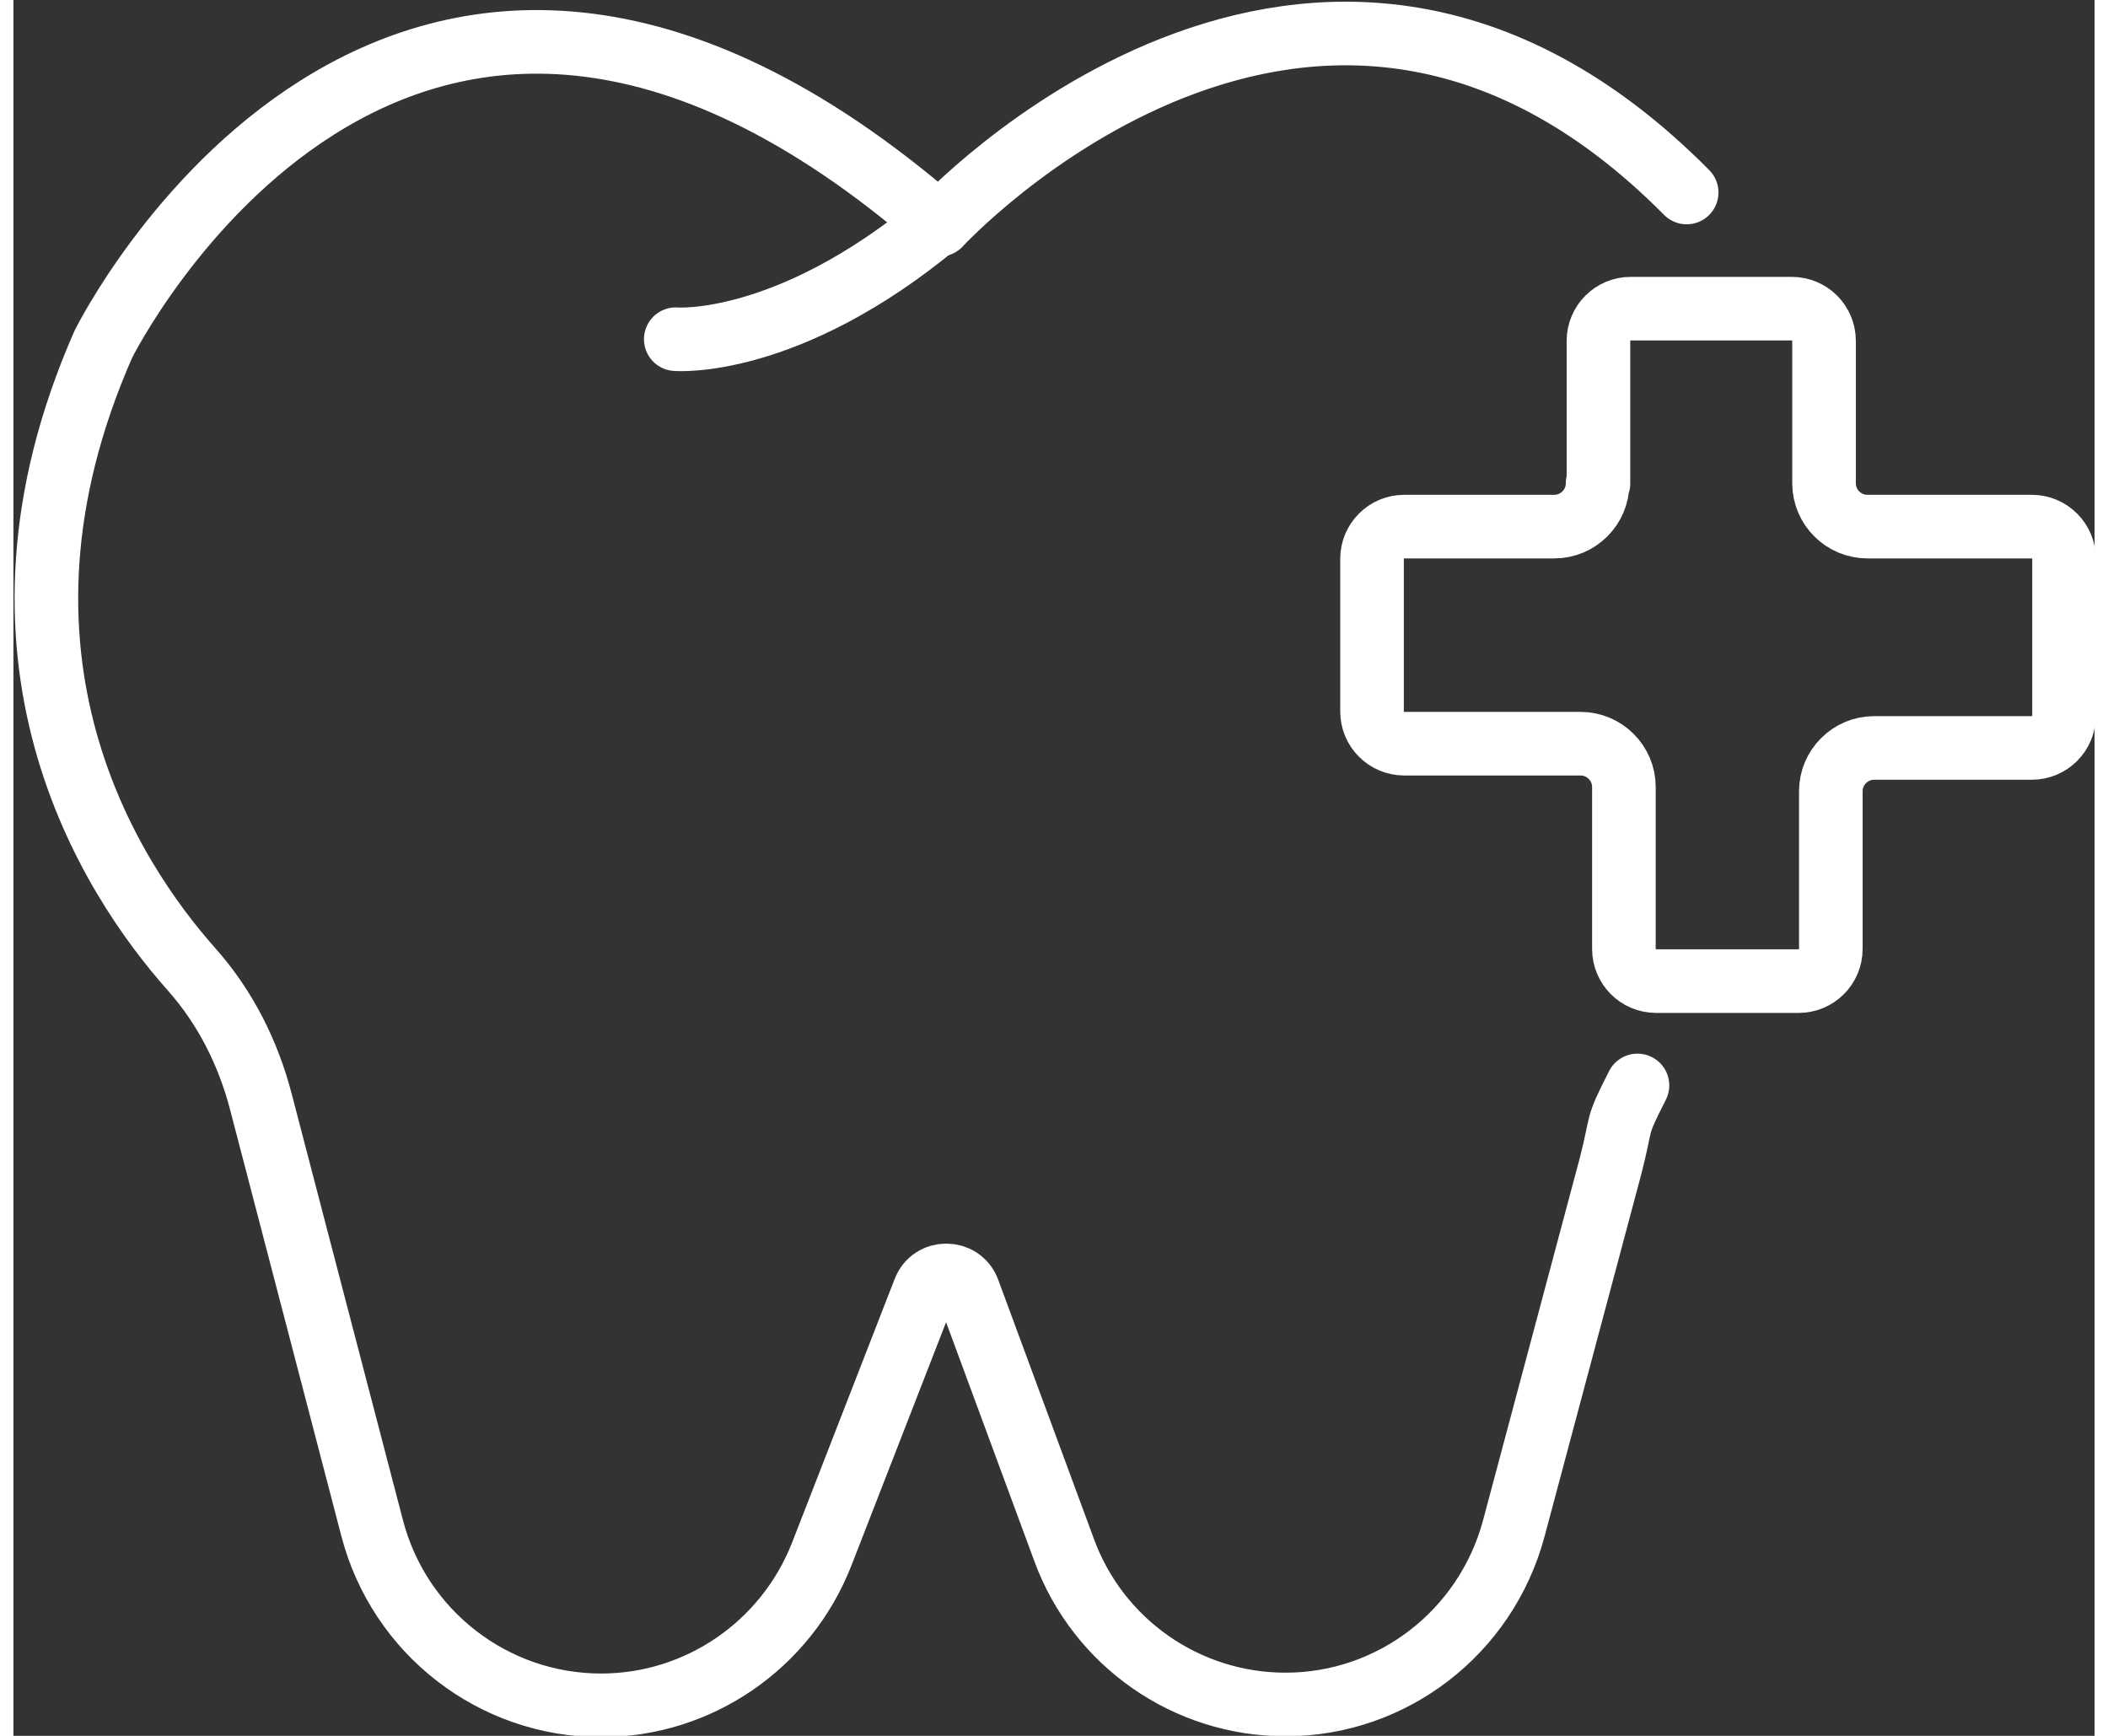
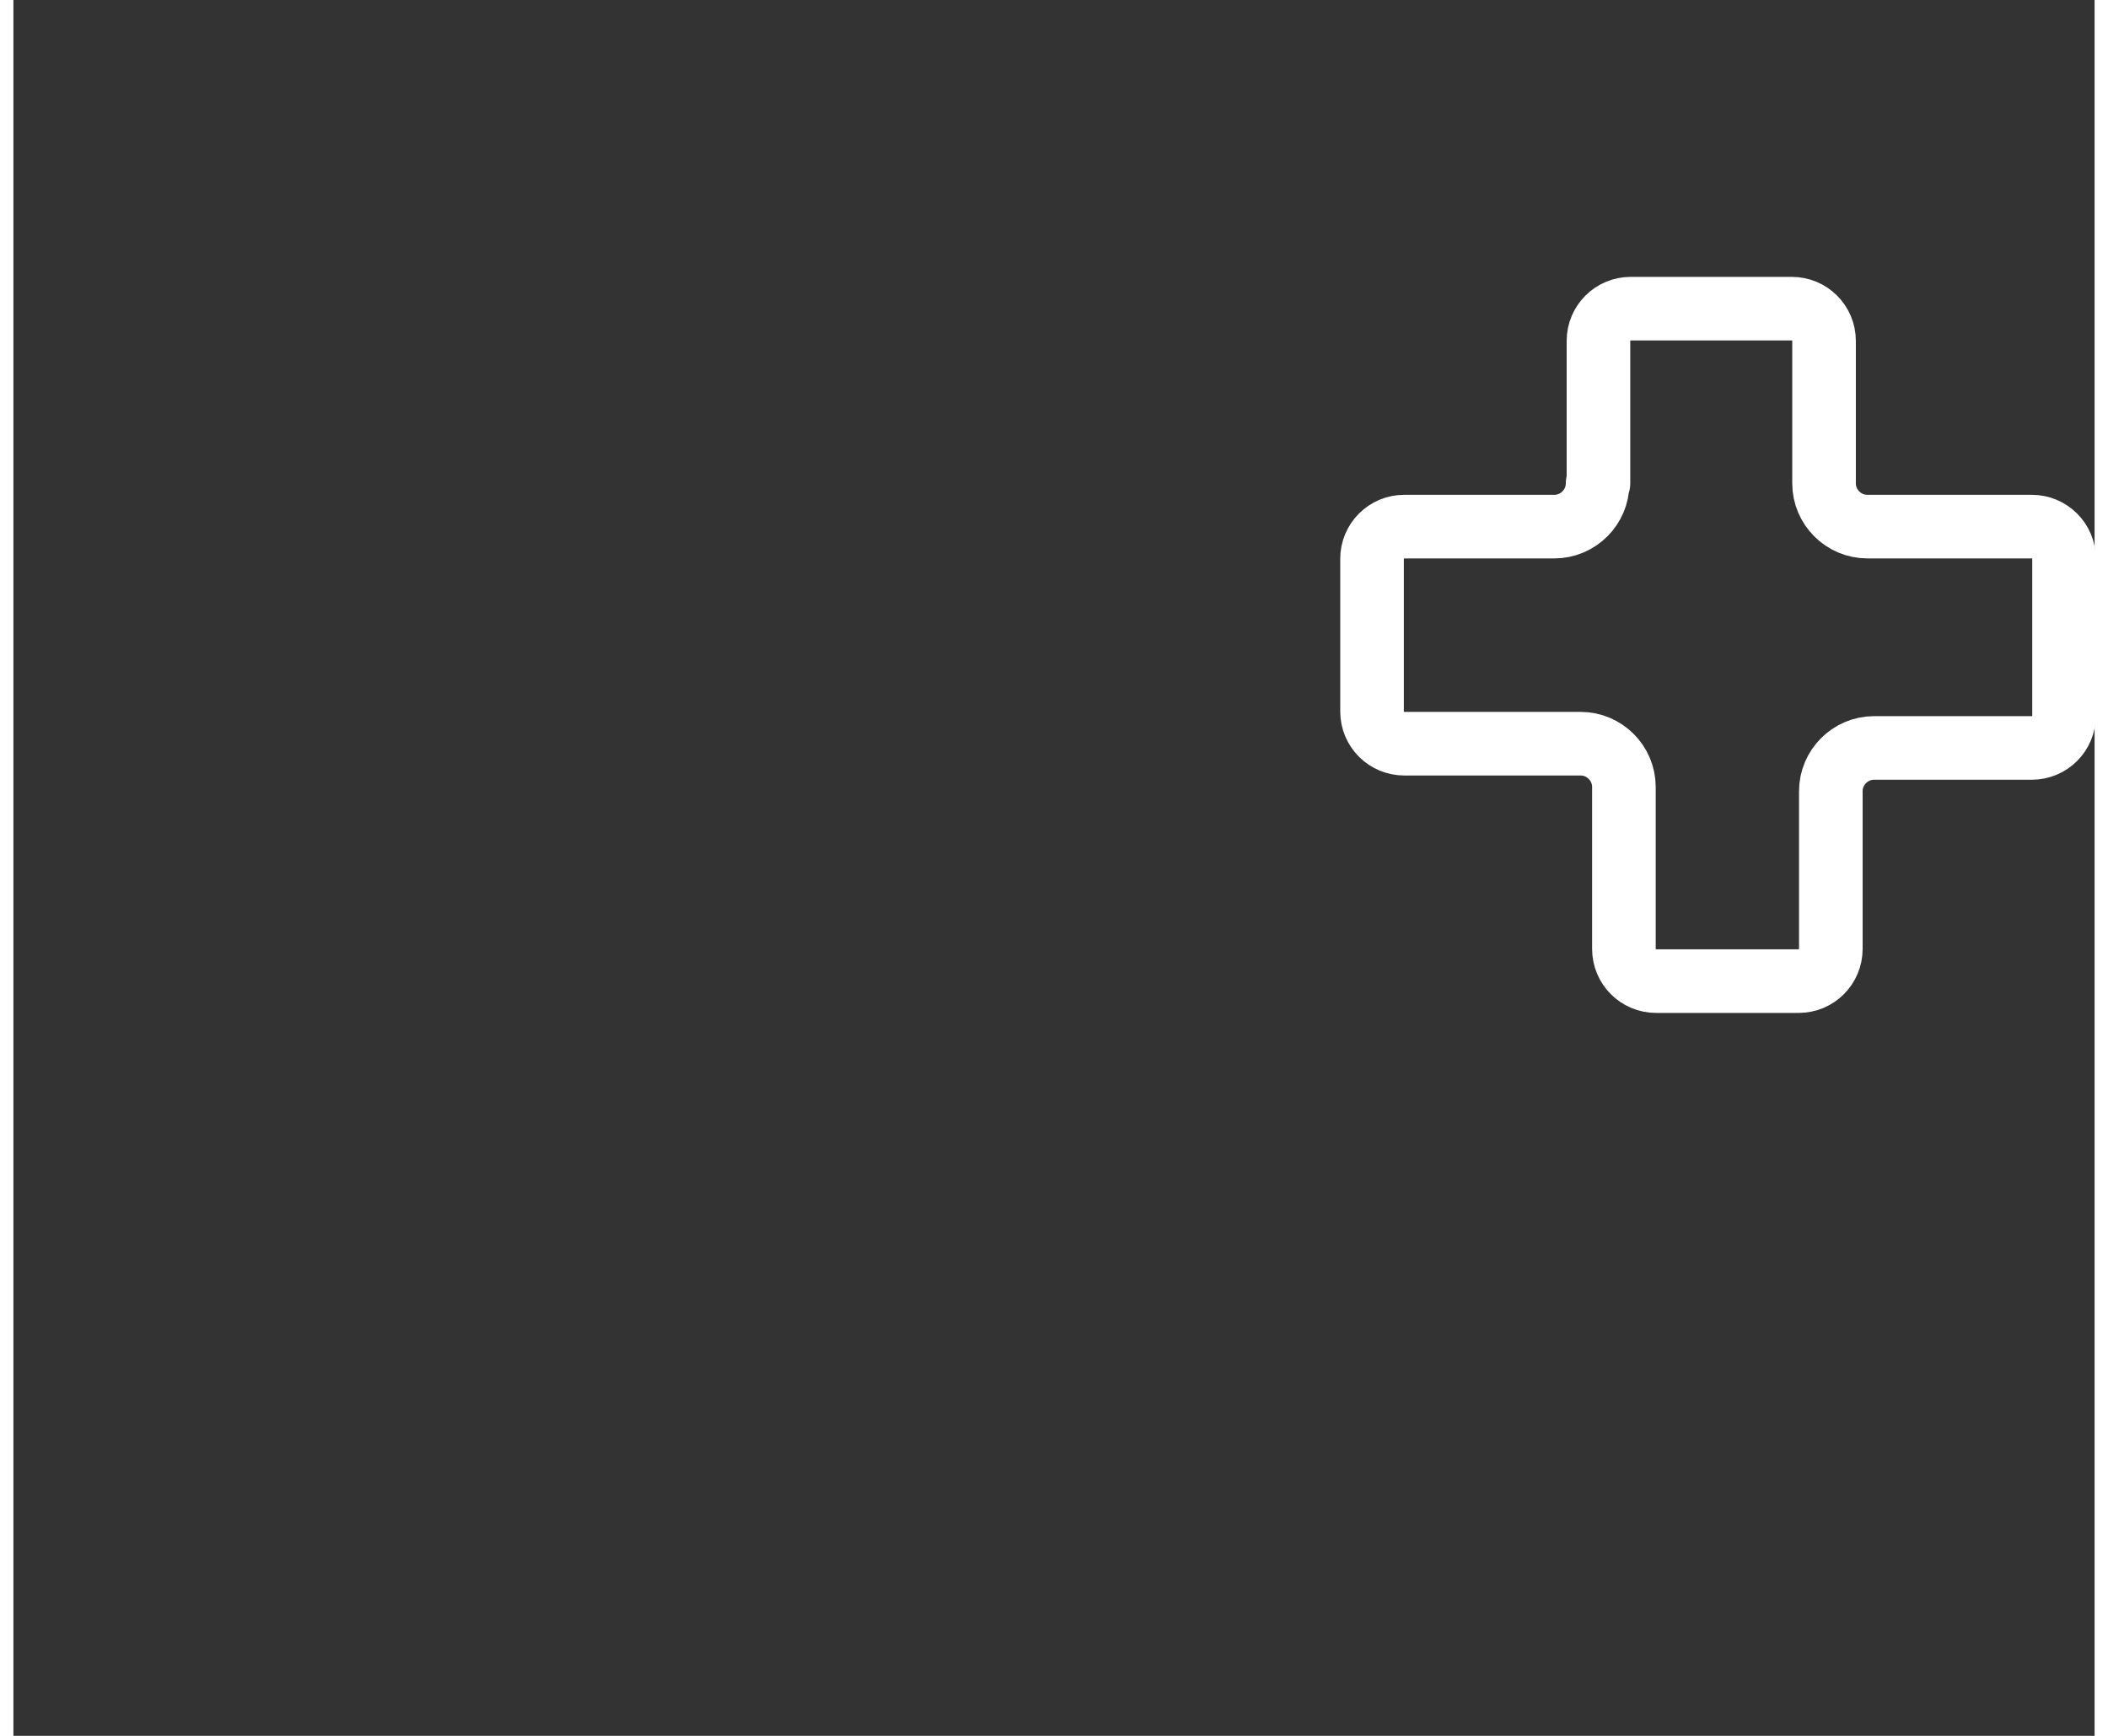
<svg xmlns="http://www.w3.org/2000/svg" id="a" width=".34in" height=".28in" viewBox="0 0 24.54 20.47">
  <rect x="0" y="0" width="24.54" height="20.47" fill="#333333" stroke="none" />
-   <path d="M19.15,12.8c-.27.53-.17.38-.32.96l-1.14,4.27c-.33,1.22-1.43,2.07-2.69,2.07h0c-1.17,0-2.21-.73-2.61-1.82l-1.13-3.06c-.09-.24-.43-.24-.52,0l-1.21,3.11c-.42,1.07-1.45,1.78-2.6,1.78h0c-1.27,0-2.38-.86-2.7-2.09l-1.31-5.02c-.15-.58-.42-1.12-.82-1.57-.96-1.08-2.66-3.69-1.04-7.37,0,0,3.45-6.98,9.86-1.41,0,0,4.42-4.81,8.81-.38" fill="none" stroke="#FFFFFF" stroke-linecap="round" stroke-linejoin="round" stroke-width=".75" />
-   <path d="M7.81,4s1.31.11,3.09-1.37" fill="none" stroke="#FFFFFF" stroke-linecap="round" stroke-linejoin="round" stroke-width=".75" />
  <path d="M18.69,5.7v-1.68c0-.21.17-.38.38-.38h1.9c.21,0,.38.17.38.38v1.68c0,.28.23.51.51.51h1.94c.21,0,.38.17.38.38v1.85c0,.21-.17.38-.38.38h-1.86c-.28,0-.51.23-.51.51v1.86c0,.21-.17.38-.38.38h-1.68c-.21,0-.38-.17-.38-.38v-1.91c0-.28-.23-.51-.51-.51h-2.08c-.21,0-.38-.17-.38-.38v-1.8c0-.21.17-.38.38-.38h1.77c.28,0,.51-.23.51-.51Z" fill="none" stroke="#FFFFFF" stroke-linecap="round" stroke-linejoin="round" stroke-width=".75" />
</svg>